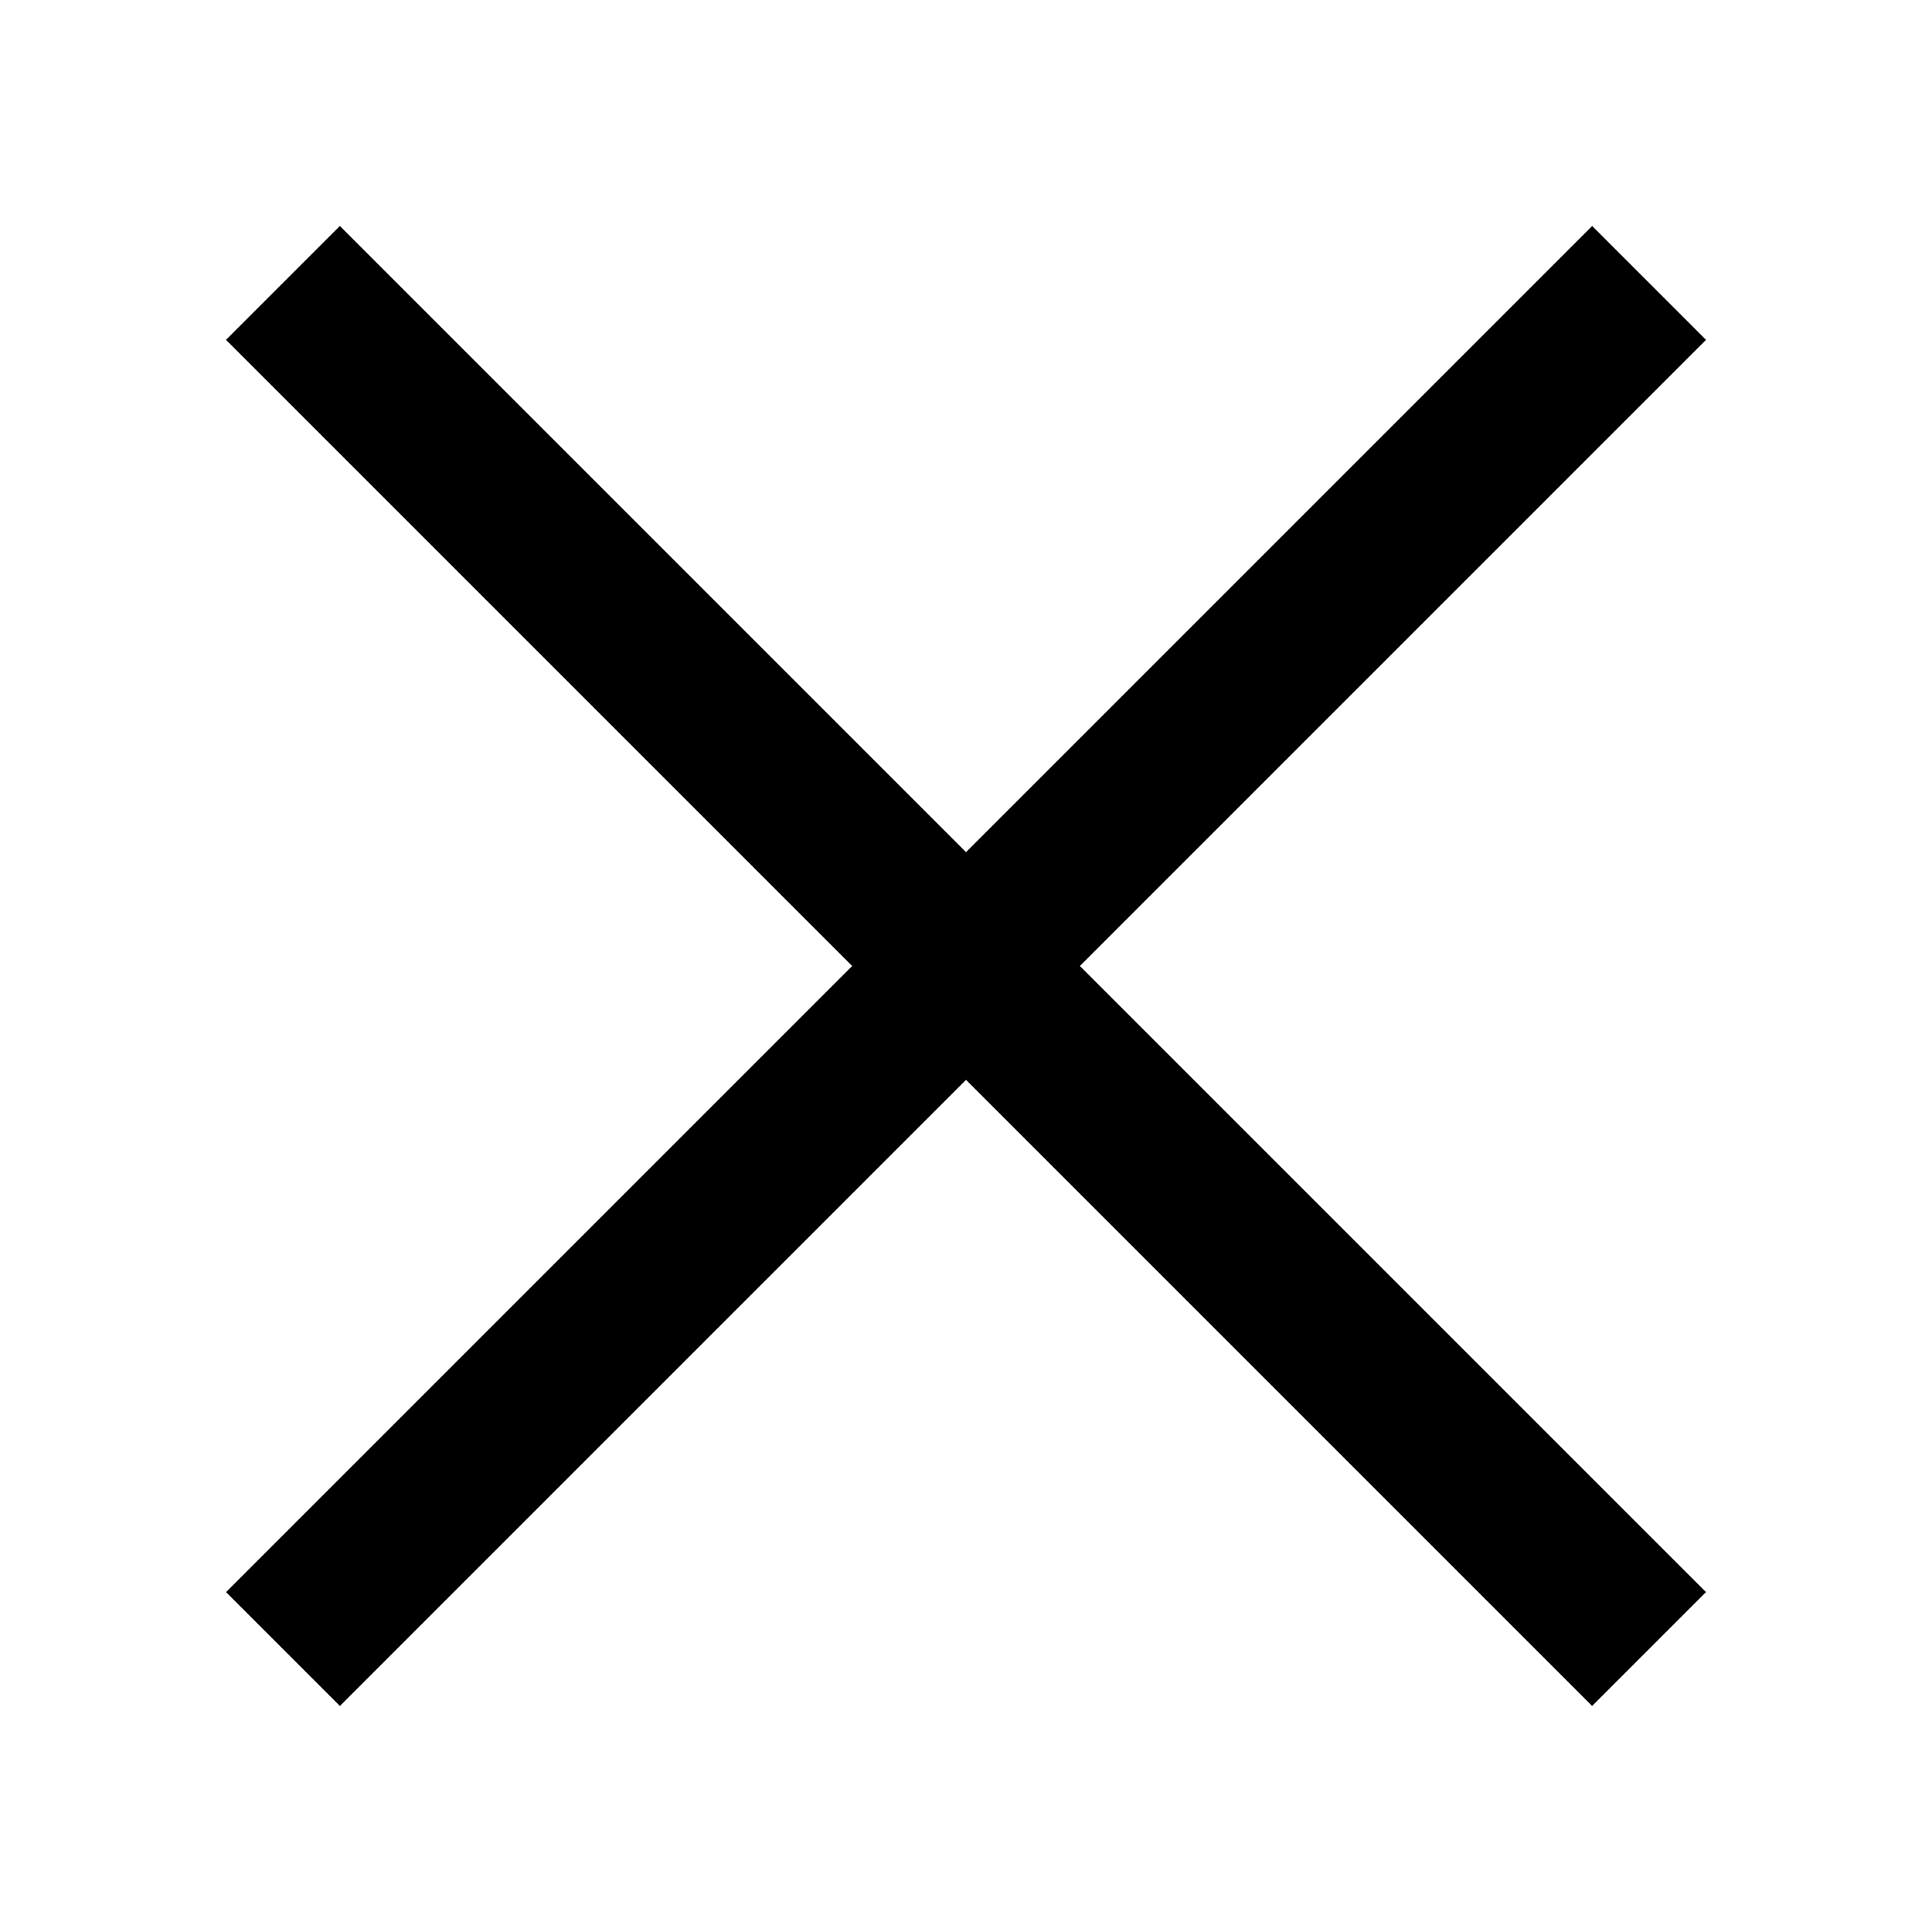
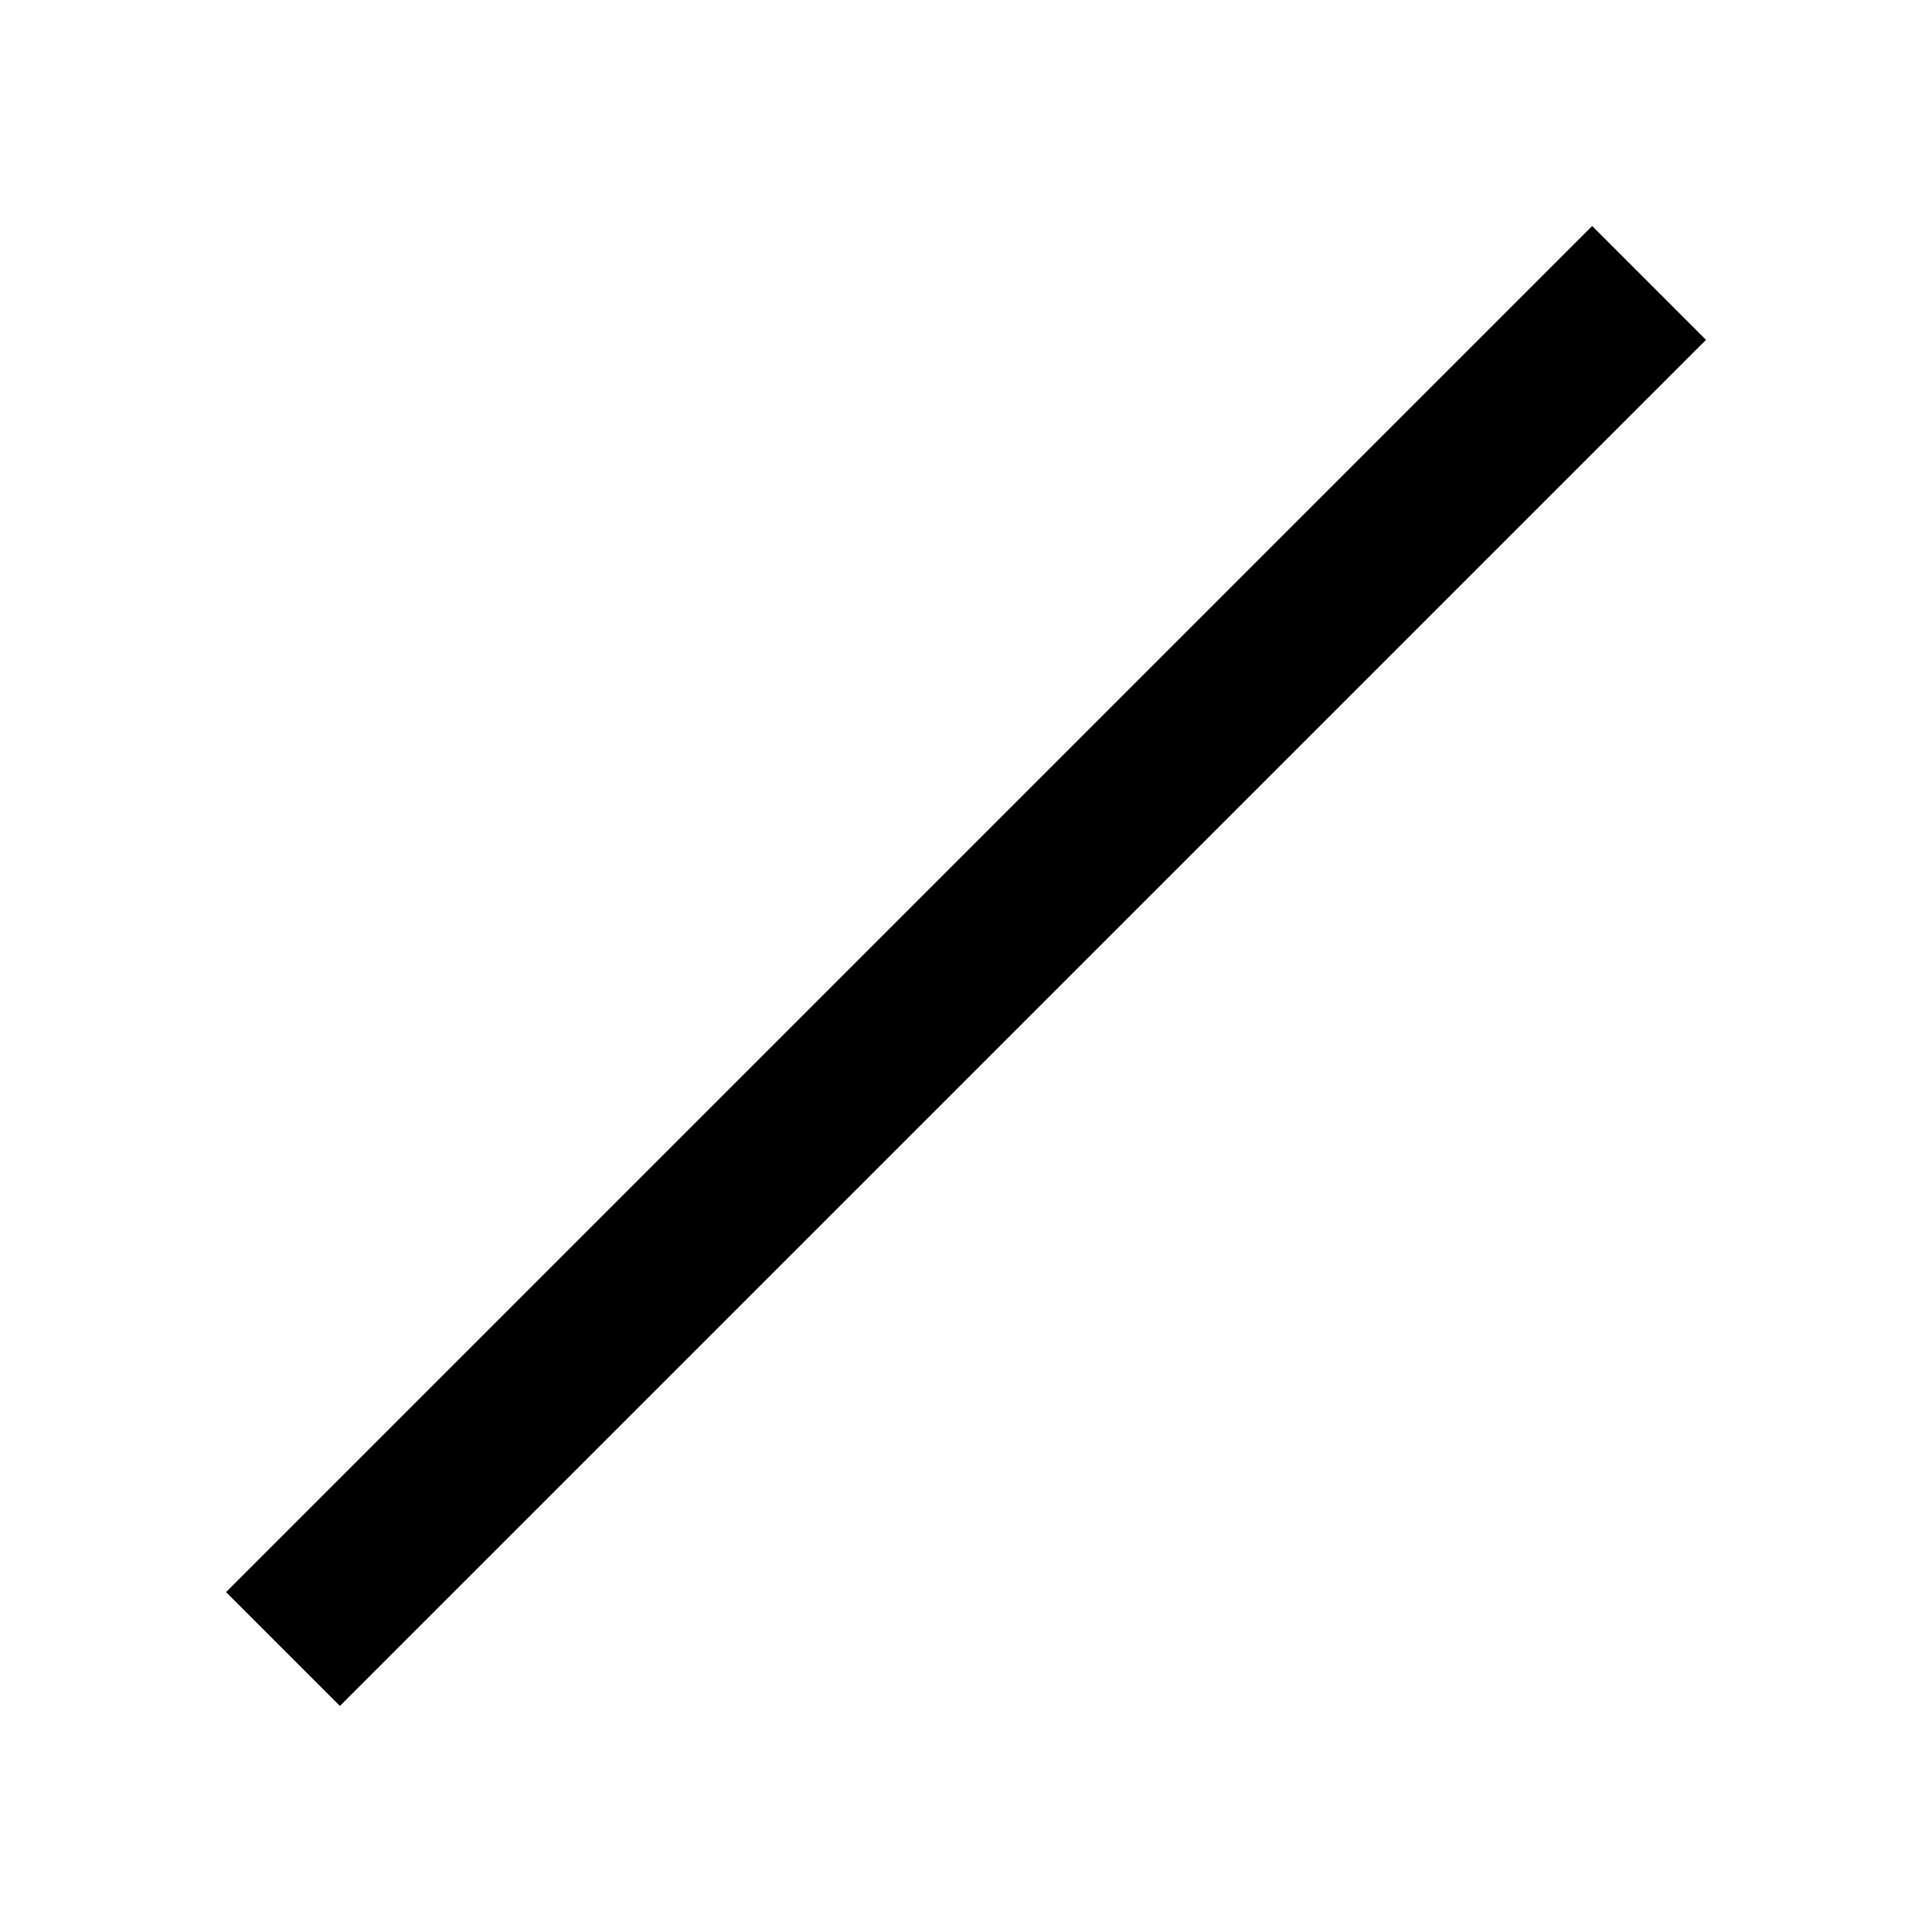
<svg xmlns="http://www.w3.org/2000/svg" width="24" height="24" viewBox="0 0 24 24" fill="none">
  <rect x="2.808" y="19.778" width="24" height="2" transform="rotate(-45 2.808 19.778)" fill="black" />
-   <rect x="19.778" y="21.192" width="24" height="2" transform="rotate(-135 19.778 21.192)" fill="black" />
</svg>